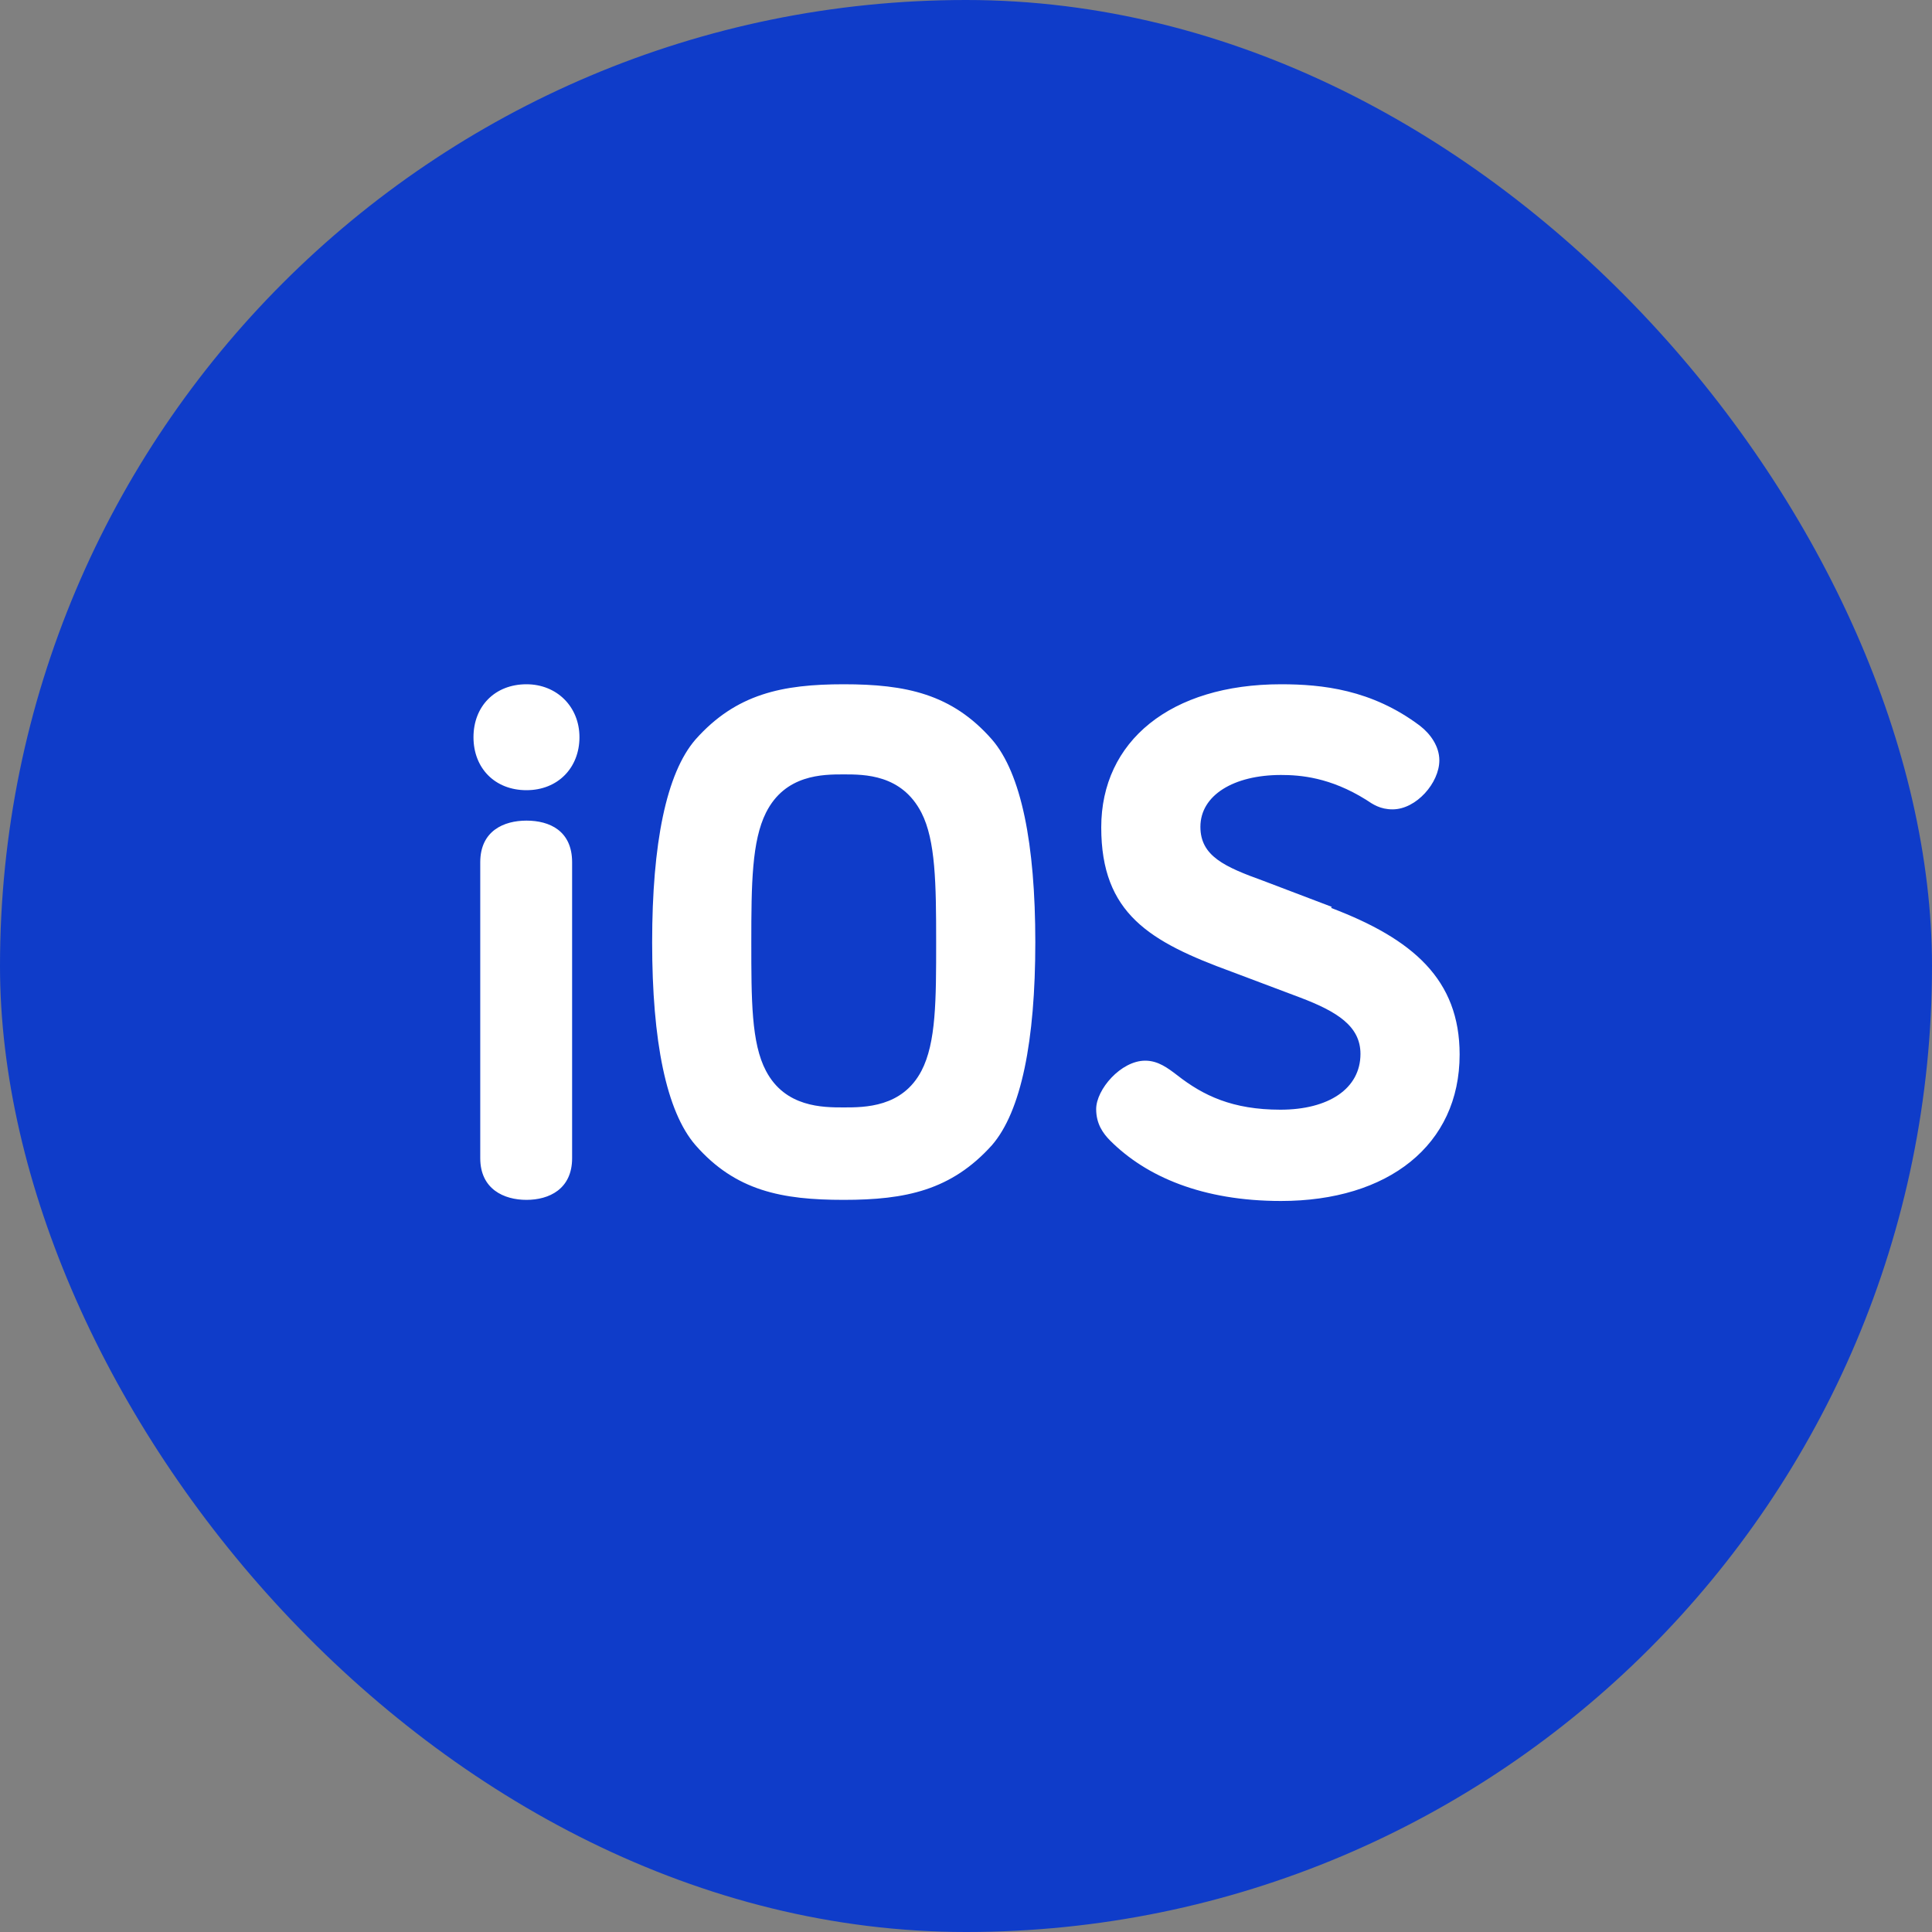
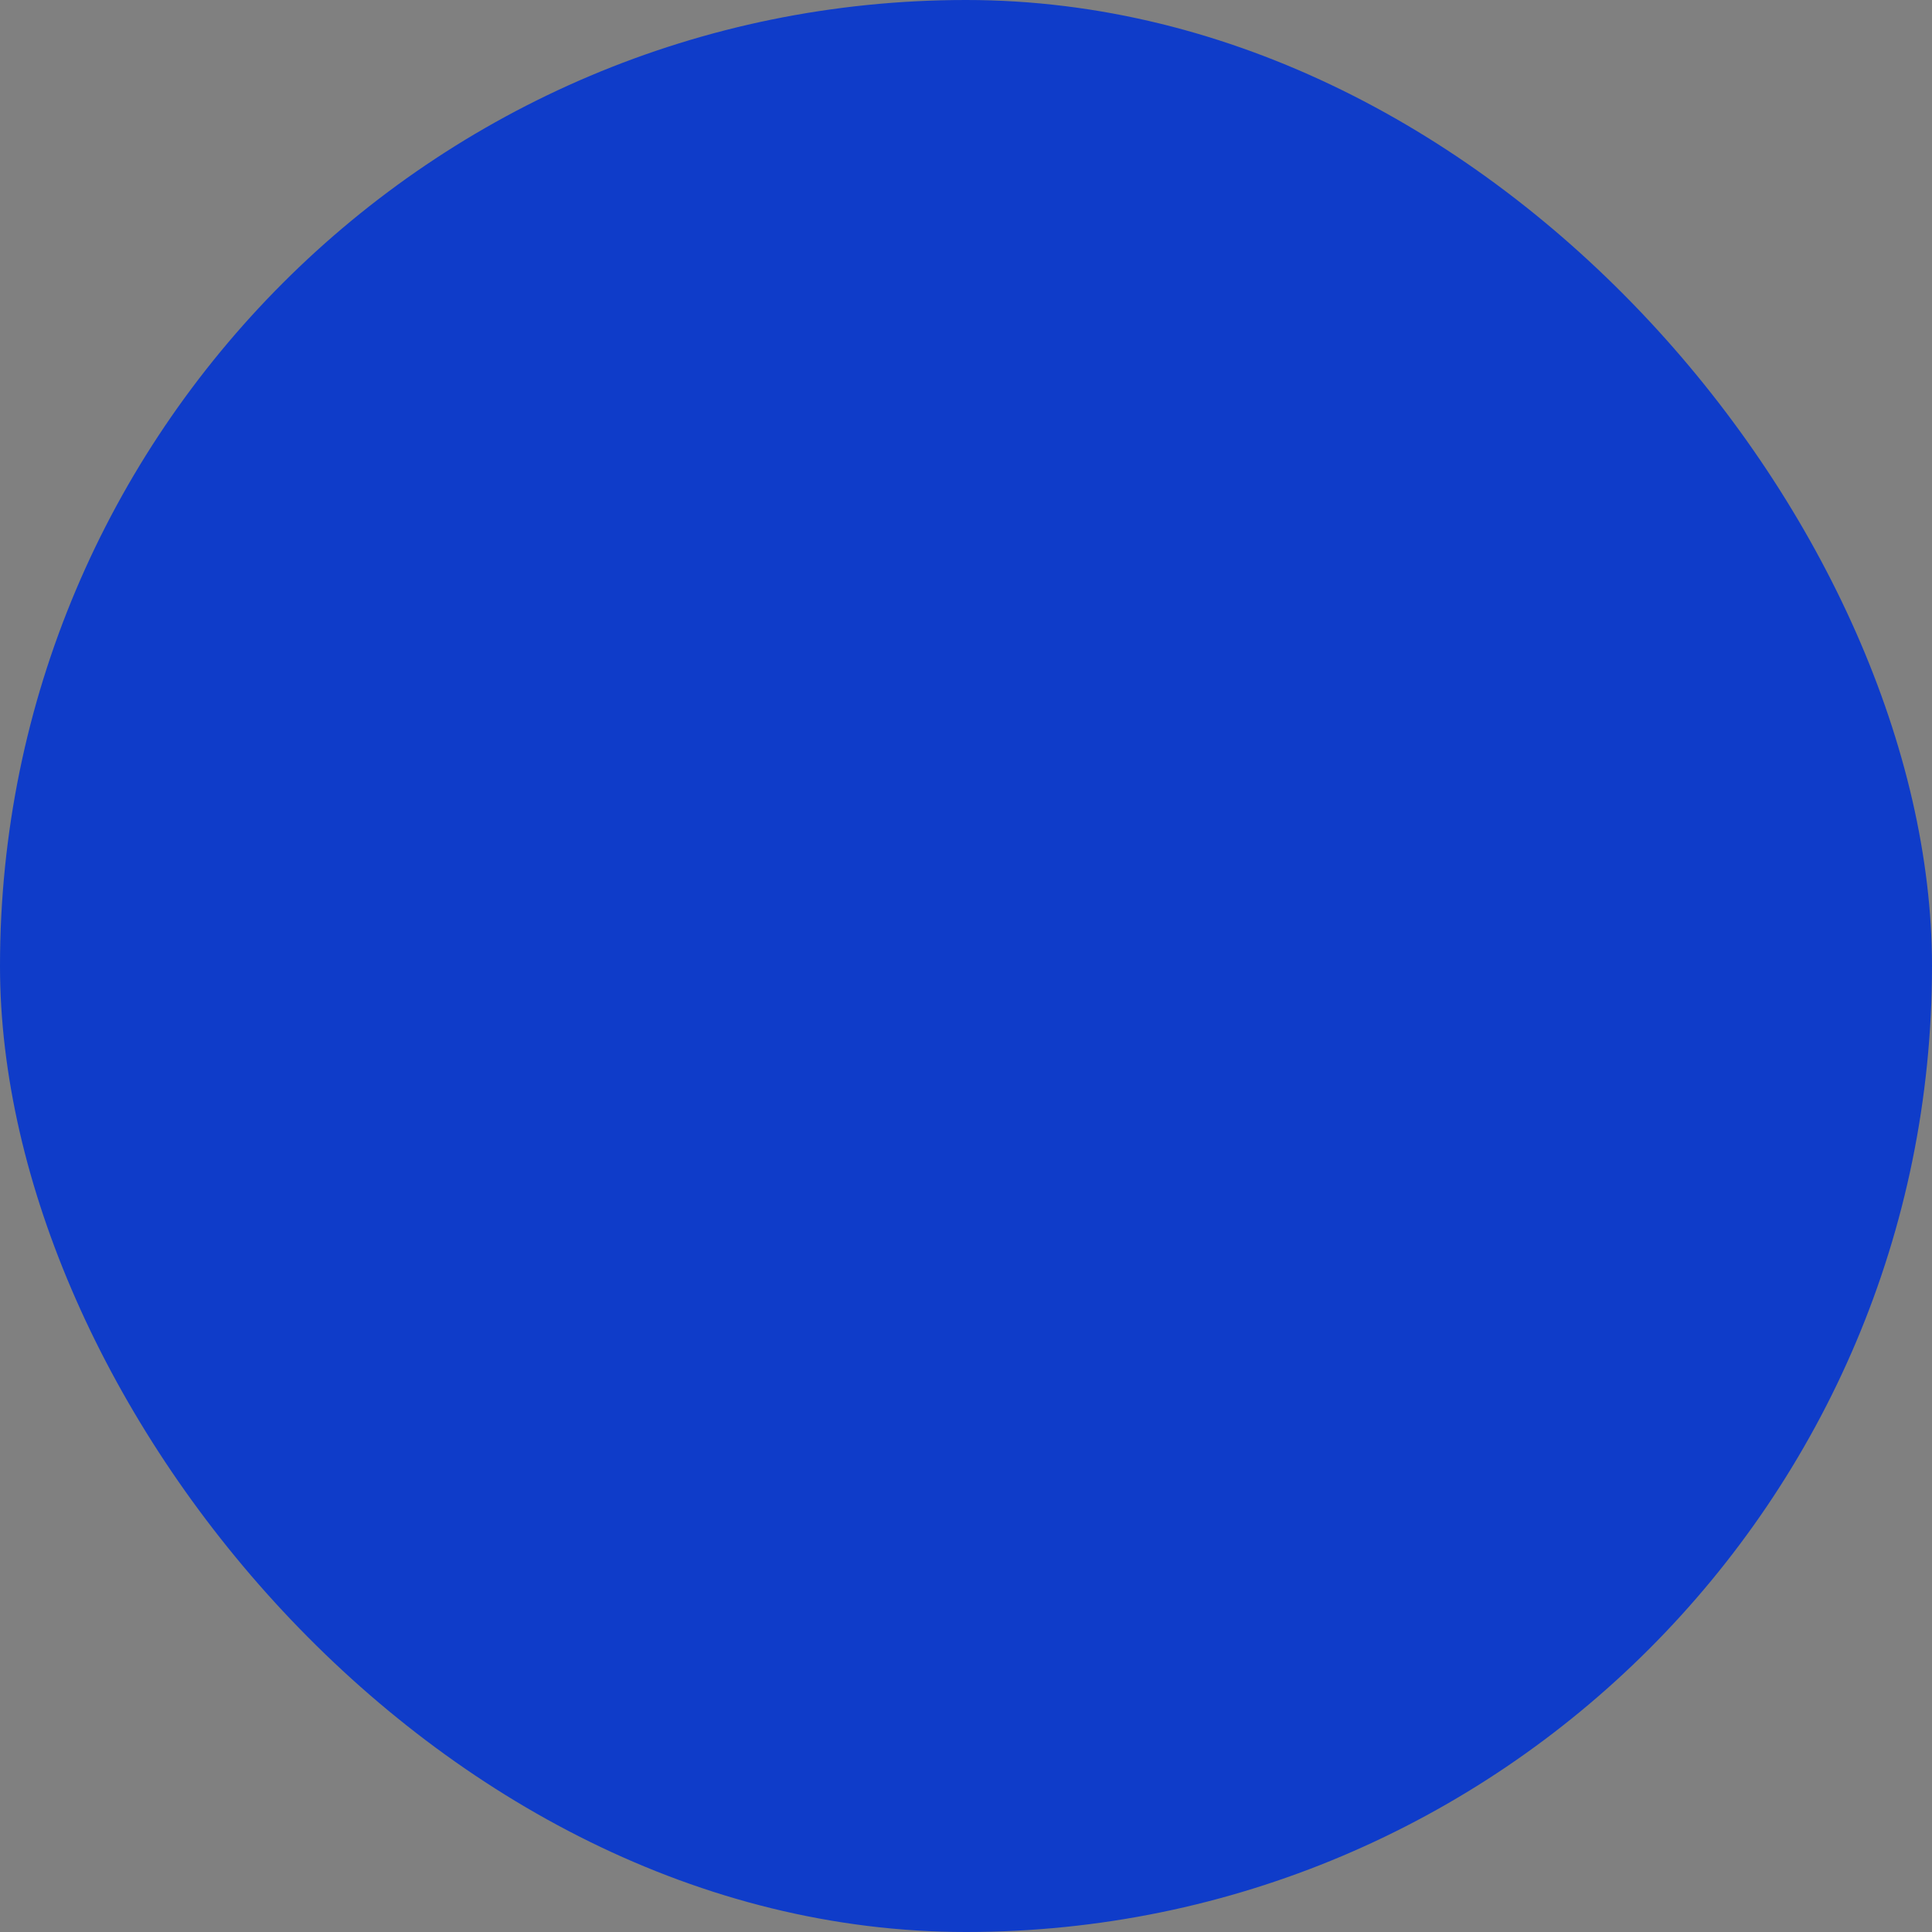
<svg xmlns="http://www.w3.org/2000/svg" width="40" height="40" viewBox="0 0 40 40" fill="none">
  <rect x="0" y="0" width="40" height="40" fill="#808080" stroke="none" />
  <rect width="40" height="40" rx="20" fill="#0F3CC9" />
-   <path d="M10.9 16.99C10.433 16.99 9.943 17.2 9.943 17.853V23.978C9.943 24.62 10.433 24.842 10.9 24.842C11.367 24.842 11.845 24.62 11.845 23.978V17.853C11.845 17.2 11.378 16.99 10.9 16.99ZM10.9 14.167C10.247 14.167 9.803 14.622 9.803 15.263C9.803 15.905 10.247 16.36 10.9 16.36C11.553 16.36 11.997 15.893 11.997 15.263C11.997 14.633 11.53 14.167 10.9 14.167ZM27.572 18.775L26.16 18.238C25.355 17.947 24.853 17.725 24.853 17.118C24.853 16.465 25.542 16.045 26.522 16.045C26.918 16.045 27.537 16.092 28.283 16.558C28.423 16.652 28.575 16.757 28.832 16.757C29.322 16.757 29.8 16.208 29.8 15.742C29.8 15.45 29.613 15.193 29.403 15.03C28.4 14.272 27.362 14.167 26.522 14.167C24.235 14.167 22.8 15.345 22.8 17.13C22.8 18.915 23.803 19.498 25.495 20.117L26.918 20.653C27.688 20.945 28.167 21.248 28.167 21.82C28.167 22.543 27.502 22.975 26.51 22.975C25.518 22.975 24.912 22.683 24.375 22.263C24.177 22.112 23.978 21.96 23.71 21.96C23.208 21.96 22.695 22.555 22.695 22.963C22.695 23.267 22.835 23.465 22.987 23.617C23.733 24.363 24.9 24.865 26.522 24.865C28.738 24.865 30.22 23.71 30.22 21.832C30.22 20.28 29.252 19.44 27.56 18.798L27.572 18.775ZM17.468 14.167C16.197 14.167 15.24 14.365 14.4 15.31C13.793 16.01 13.502 17.468 13.502 19.51C13.502 21.552 13.793 23.01 14.4 23.71C15.228 24.655 16.185 24.842 17.468 24.842C18.752 24.842 19.697 24.643 20.537 23.71C21.143 23.01 21.435 21.552 21.435 19.51C21.435 17.468 21.143 16.01 20.537 15.31C19.708 14.365 18.752 14.167 17.468 14.167ZM19.078 22.17C18.682 22.928 17.9 22.928 17.468 22.928C17.037 22.928 16.255 22.928 15.858 22.17C15.555 21.598 15.555 20.7 15.555 19.498C15.555 18.297 15.567 17.41 15.858 16.827C16.255 16.033 17.037 16.033 17.468 16.033C17.9 16.033 18.67 16.033 19.078 16.827C19.37 17.398 19.382 18.297 19.382 19.498C19.382 20.7 19.382 21.587 19.078 22.17Z" fill="white" />
</svg>